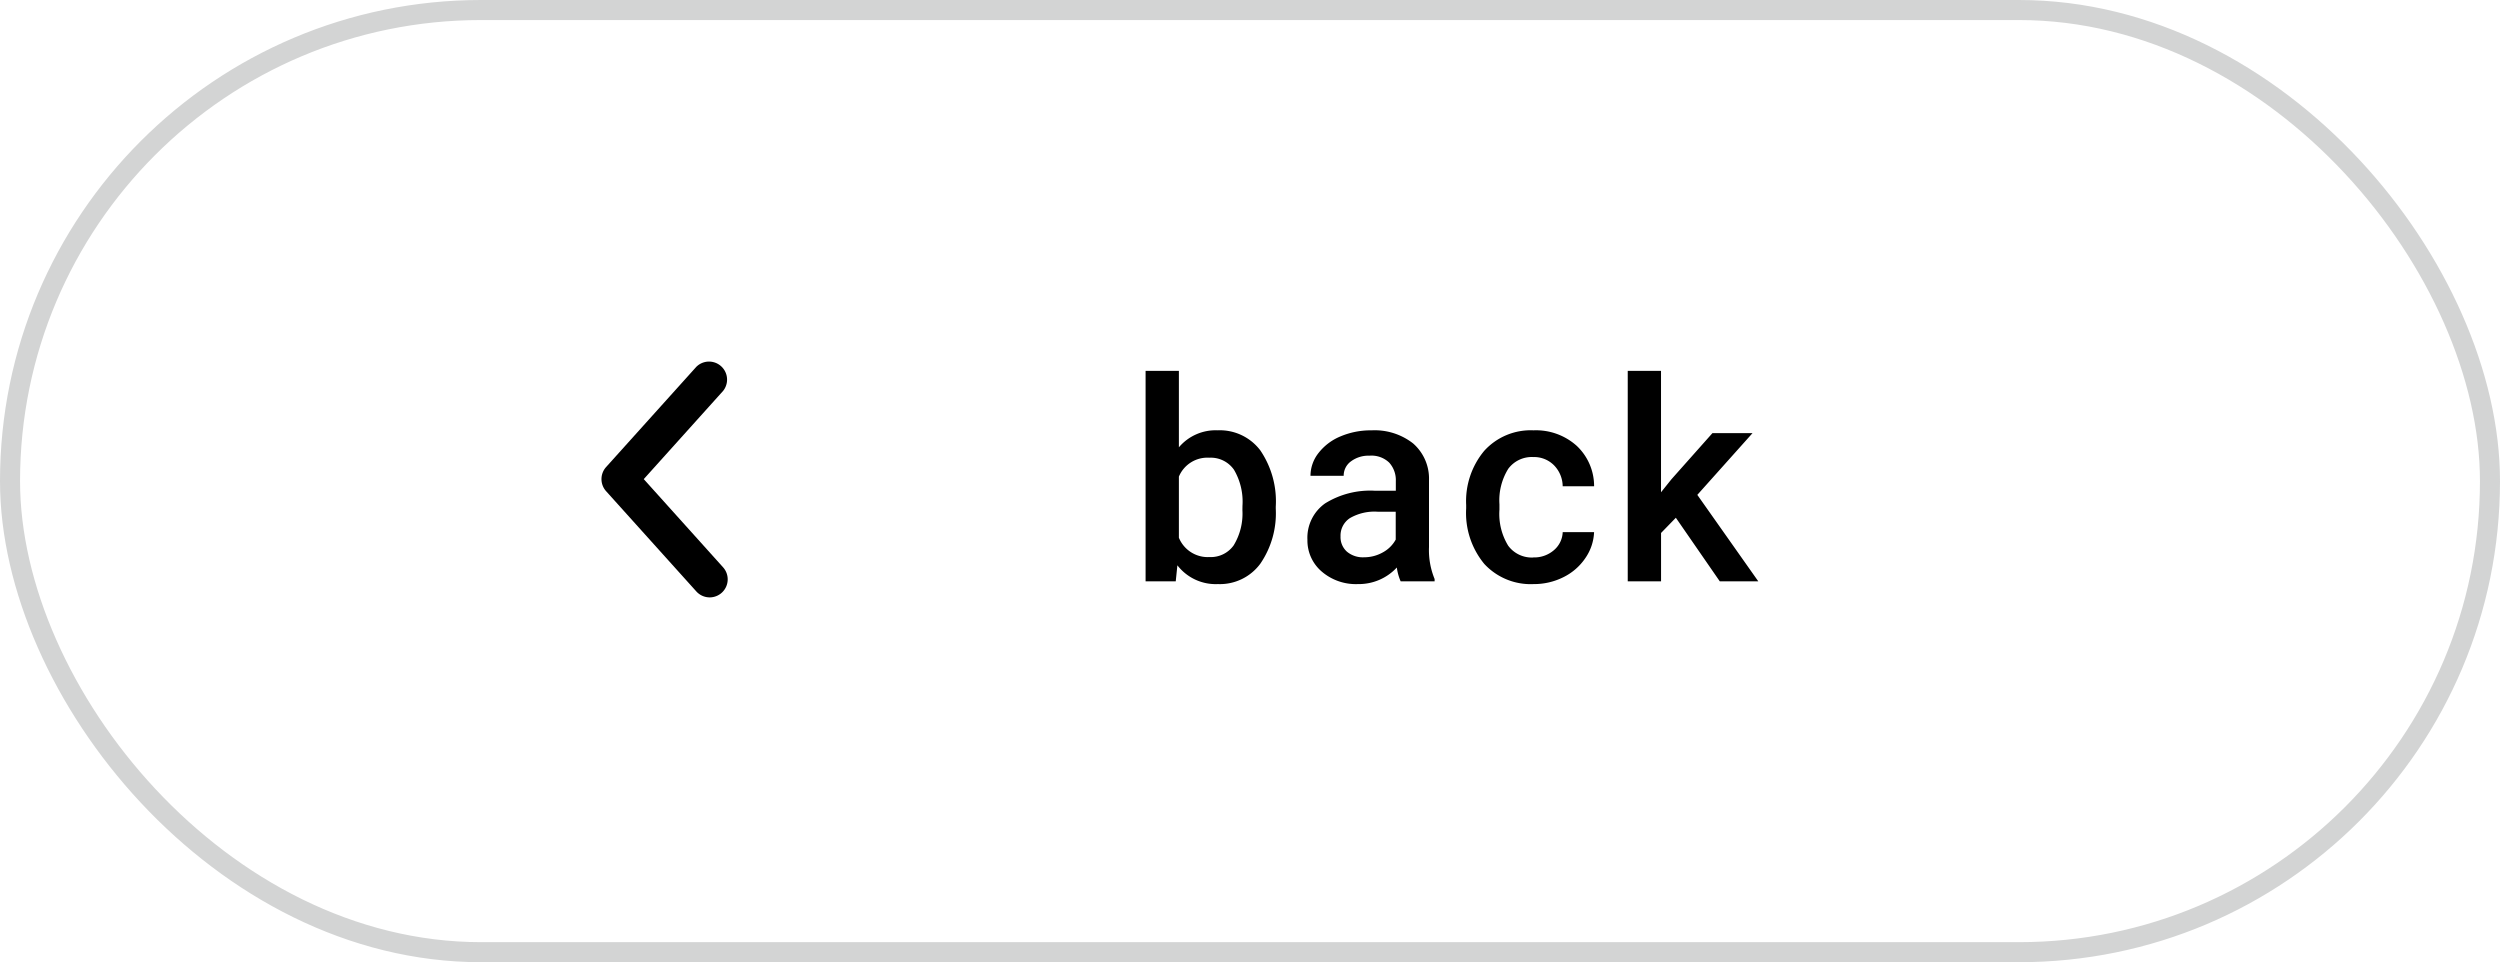
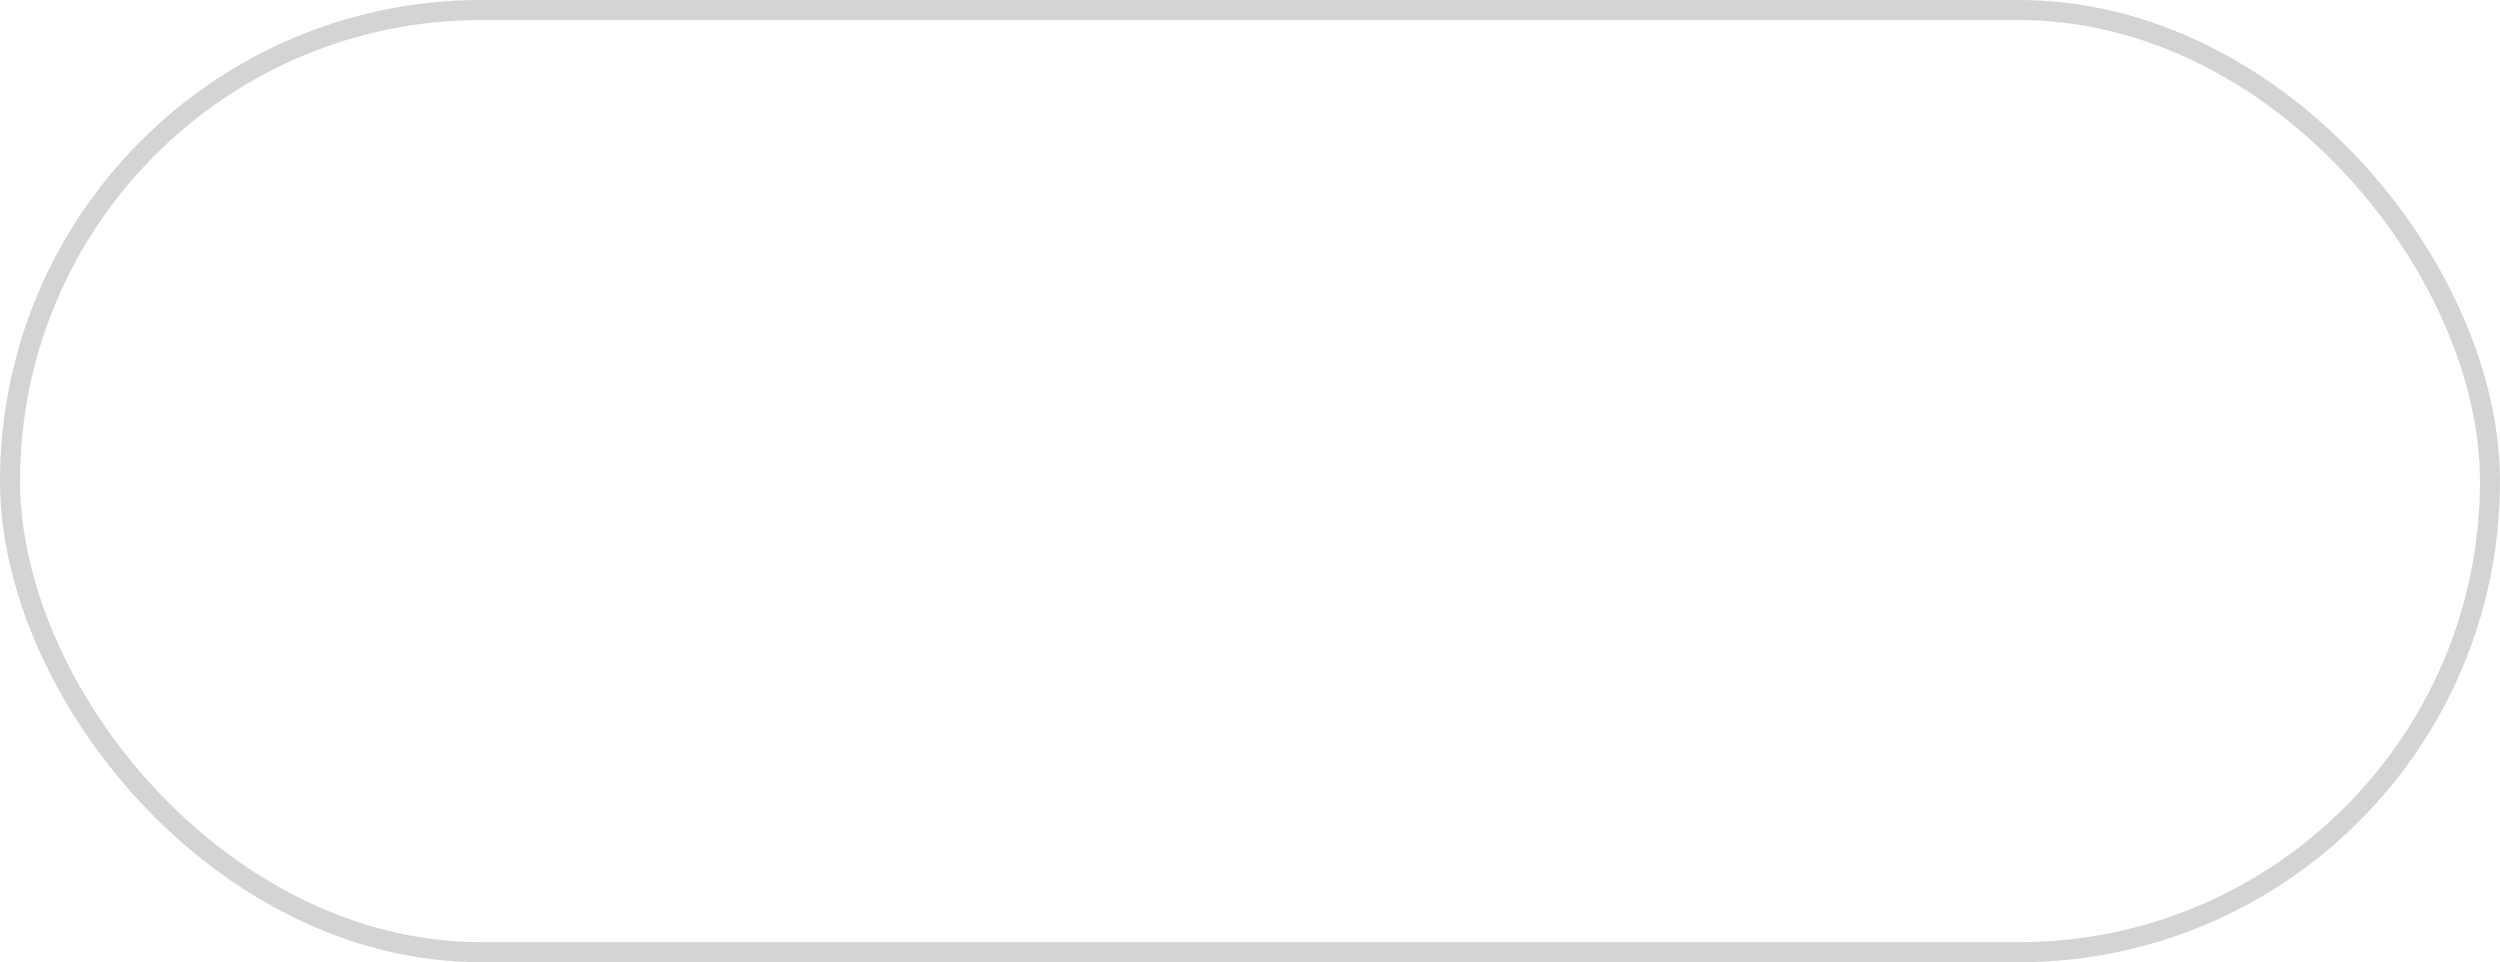
<svg xmlns="http://www.w3.org/2000/svg" width="124.713" height="48" viewBox="0 0 124.713 48">
  <g id="Button_grey_outline_back_L_en-GB" transform="translate(0 -1)">
    <g id="Rechteck_1" data-name="Rechteck 1" transform="translate(0 1)" fill="none" stroke="#d3d4d4" stroke-width="1">
-       <rect width="124.713" height="48" rx="24" stroke="none" />
      <rect x="0.5" y="0.5" width="123.713" height="47" rx="23.5" fill="none" />
    </g>
    <g id="Gruppe_921" data-name="Gruppe 921" transform="translate(1.8 1)">
-       <path id="Pfad_1220" data-name="Pfad 1220" d="M7.342-3.623A4.443,4.443,0,0,1,6.573-.882,2.505,2.505,0,0,1,4.457.137,2.413,2.413,0,0,1,2.434-.8L2.352,0H.848V-10.5H2.509v3.814a2.4,2.4,0,0,1,1.935-.848,2.534,2.534,0,0,1,2.126,1,4.517,4.517,0,0,1,.772,2.81ZM5.681-3.767a3.14,3.14,0,0,0-.424-1.8,1.411,1.411,0,0,0-1.23-.6,1.542,1.542,0,0,0-1.518.943v3.049a1.558,1.558,0,0,0,1.531.964,1.4,1.4,0,0,0,1.2-.581,3.043,3.043,0,0,0,.438-1.757ZM13.572,0a2.564,2.564,0,0,1-.191-.69A2.586,2.586,0,0,1,11.44.137,2.61,2.61,0,0,1,9.621-.5a2.034,2.034,0,0,1-.7-1.572A2.1,2.1,0,0,1,9.8-3.886a4.257,4.257,0,0,1,2.512-.632h1.019V-5A1.3,1.3,0,0,0,13-5.923a1.274,1.274,0,0,0-.978-.345,1.463,1.463,0,0,0-.93.284.878.878,0,0,0-.362.721H9.074a1.844,1.844,0,0,1,.4-1.138,2.687,2.687,0,0,1,1.1-.831,3.854,3.854,0,0,1,1.548-.3,3.1,3.1,0,0,1,2.071.653,2.328,2.328,0,0,1,.793,1.835v3.336a3.781,3.781,0,0,0,.28,1.593V0ZM11.747-1.2a1.89,1.89,0,0,0,.926-.239,1.6,1.6,0,0,0,.653-.643V-3.473h-.9a2.449,2.449,0,0,0-1.388.321,1.041,1.041,0,0,0-.465.909.971.971,0,0,0,.318.762A1.231,1.231,0,0,0,11.747-1.2Zm8.439.007a1.5,1.5,0,0,0,1.032-.362,1.238,1.238,0,0,0,.438-.9h1.565a2.44,2.44,0,0,1-.431,1.289A2.825,2.825,0,0,1,21.7-.212a3.259,3.259,0,0,1-1.49.349,3.154,3.154,0,0,1-2.461-1,3.986,3.986,0,0,1-.909-2.775v-.171a3.919,3.919,0,0,1,.9-2.7A3.125,3.125,0,0,1,20.2-7.533a3.039,3.039,0,0,1,2.15.769,2.755,2.755,0,0,1,.872,2.02H21.655a1.521,1.521,0,0,0-.434-1.046,1.4,1.4,0,0,0-1.036-.41,1.462,1.462,0,0,0-1.244.584A2.982,2.982,0,0,0,18.5-3.842v.267a3.032,3.032,0,0,0,.434,1.794A1.461,1.461,0,0,0,20.186-1.189ZM27.3-3.172l-.738.759V0H24.9V-10.5H26.56v6.057l.52-.649,2.044-2.3h2L28.371-4.313,31.413,0H29.492Z" transform="translate(54.5 29)" />
-       <path id="Arrow_extra_small_left" data-name="Arrow extra small left" d="M321.1,856.166a.9.9,0,0,1-.669-.3l-4.5-5a.9.9,0,0,1,0-1.2l4.5-5a.9.9,0,0,1,1.338,1.2l-3.958,4.4,3.958,4.4a.9.9,0,0,1-.669,1.5Z" transform="translate(-287.497 -826.365)" />
-     </g>
+       </g>
  </g>
</svg>